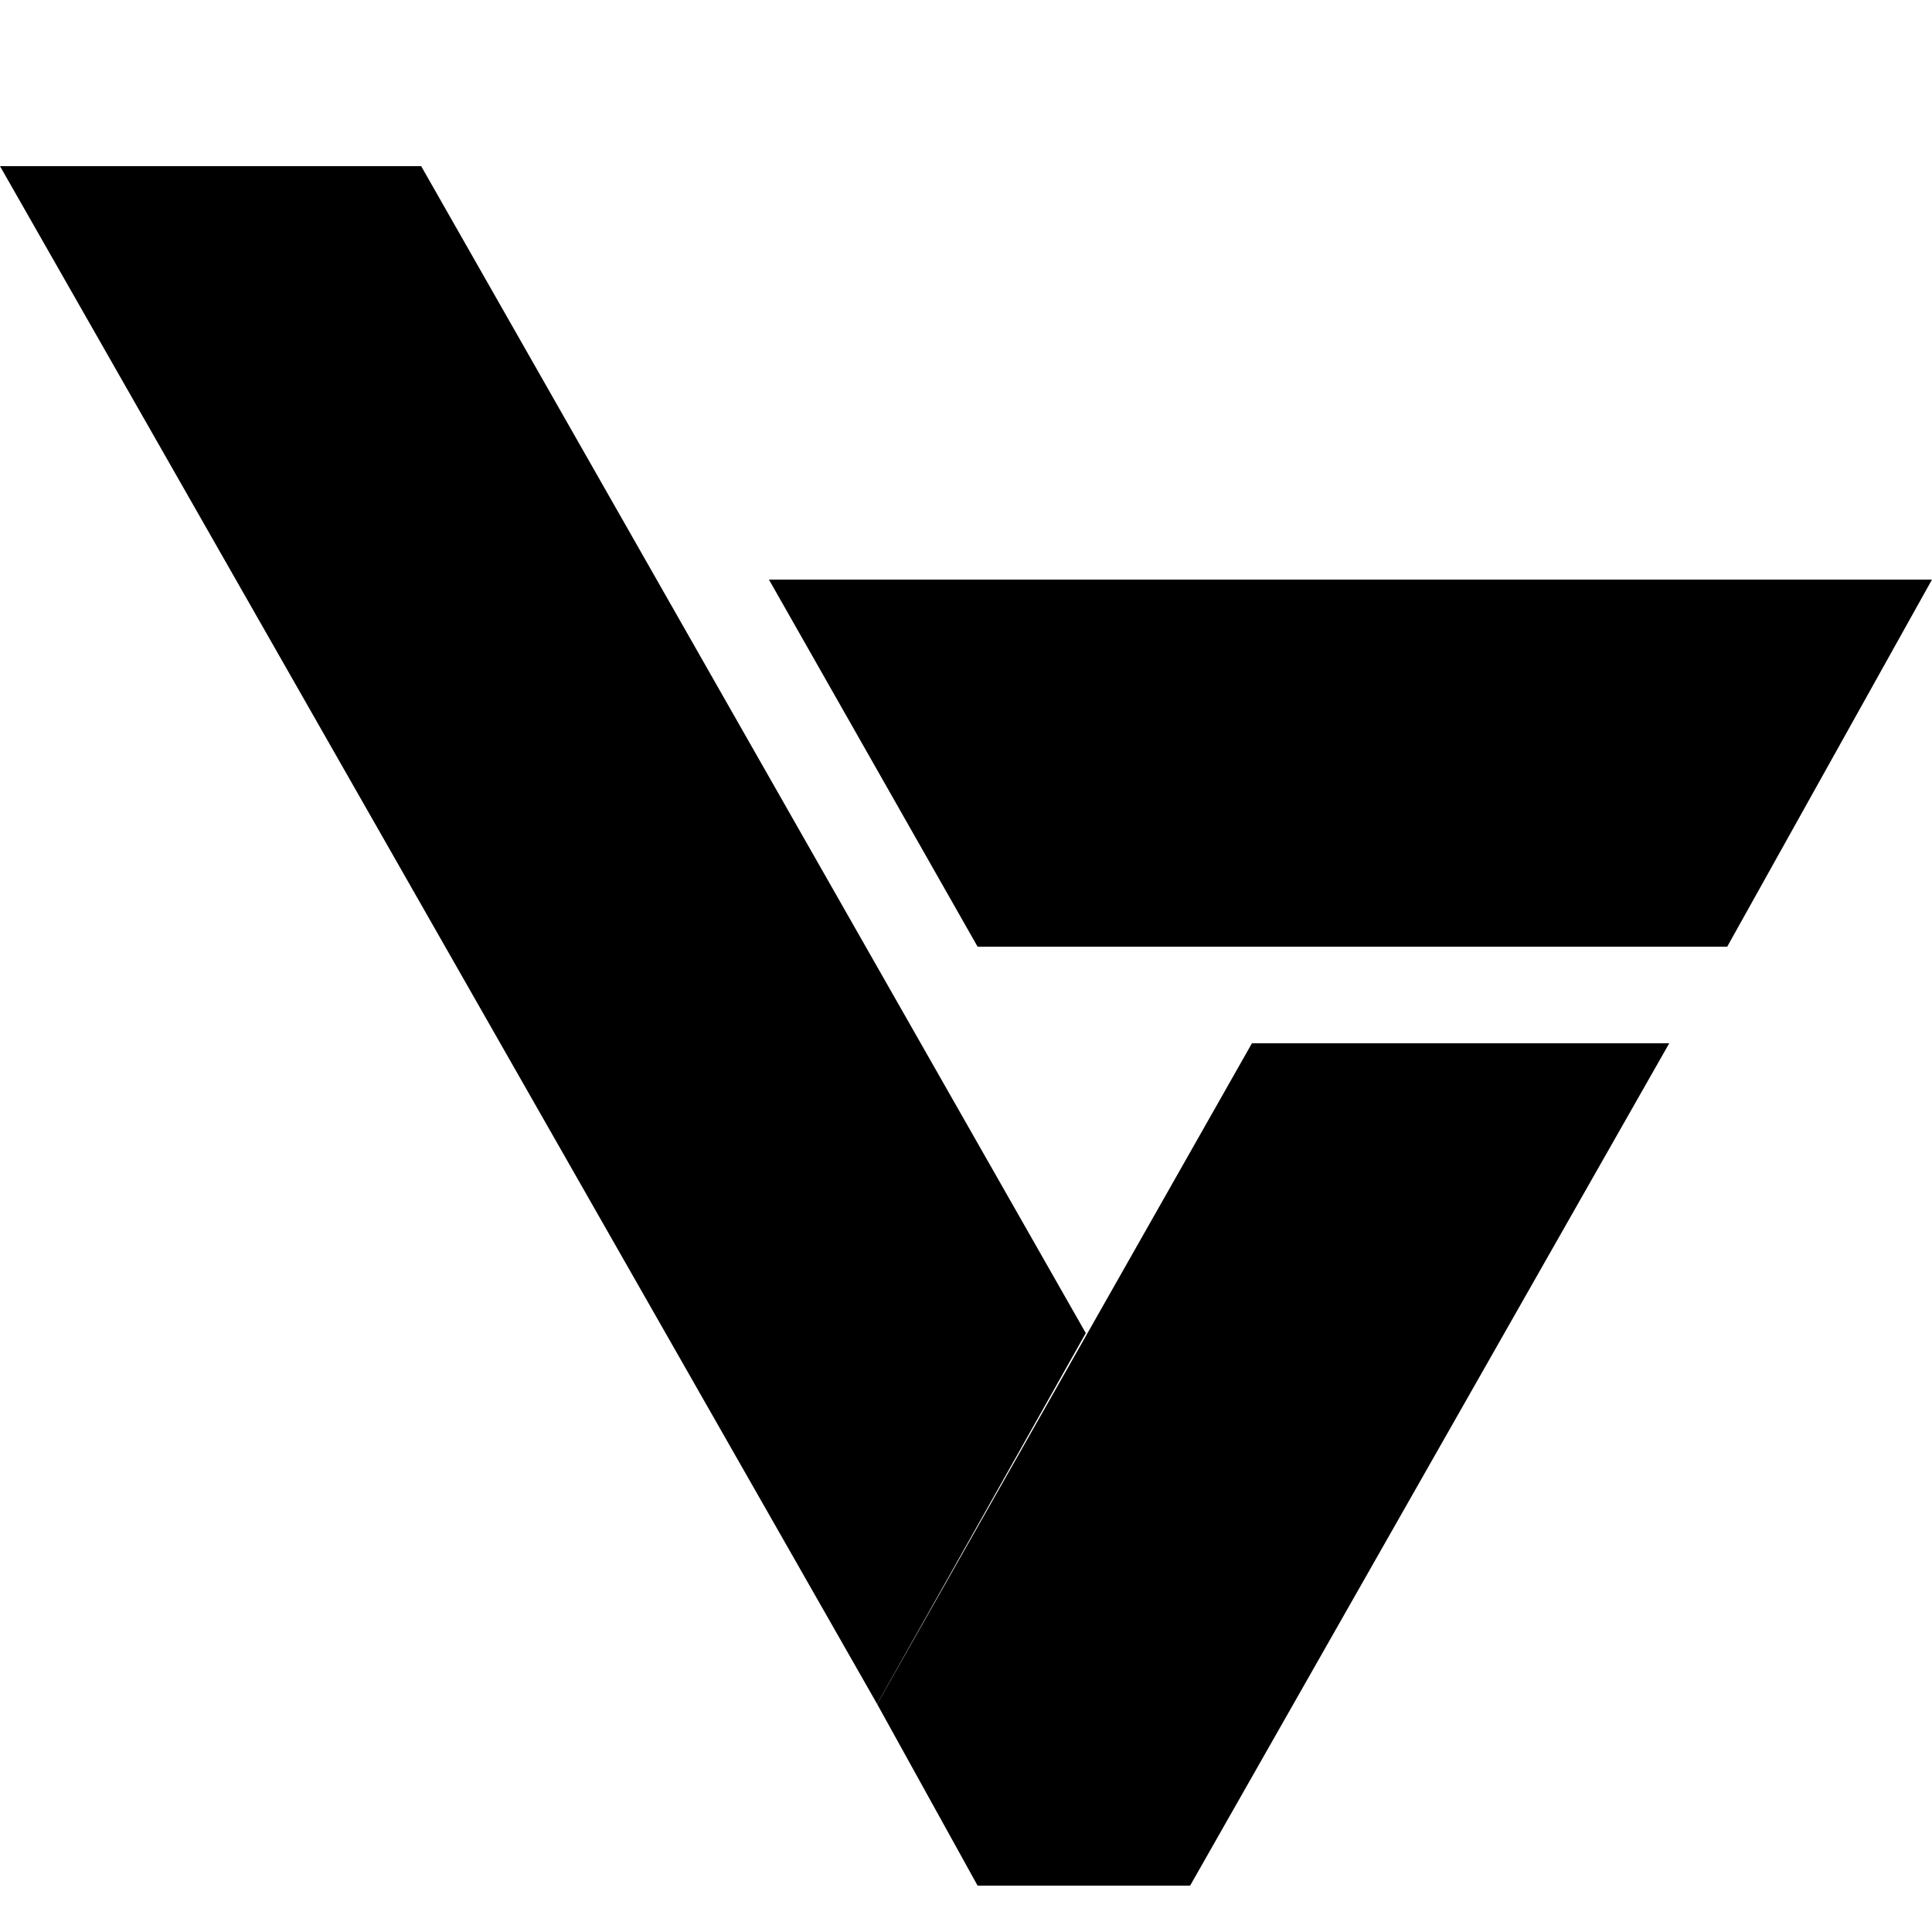
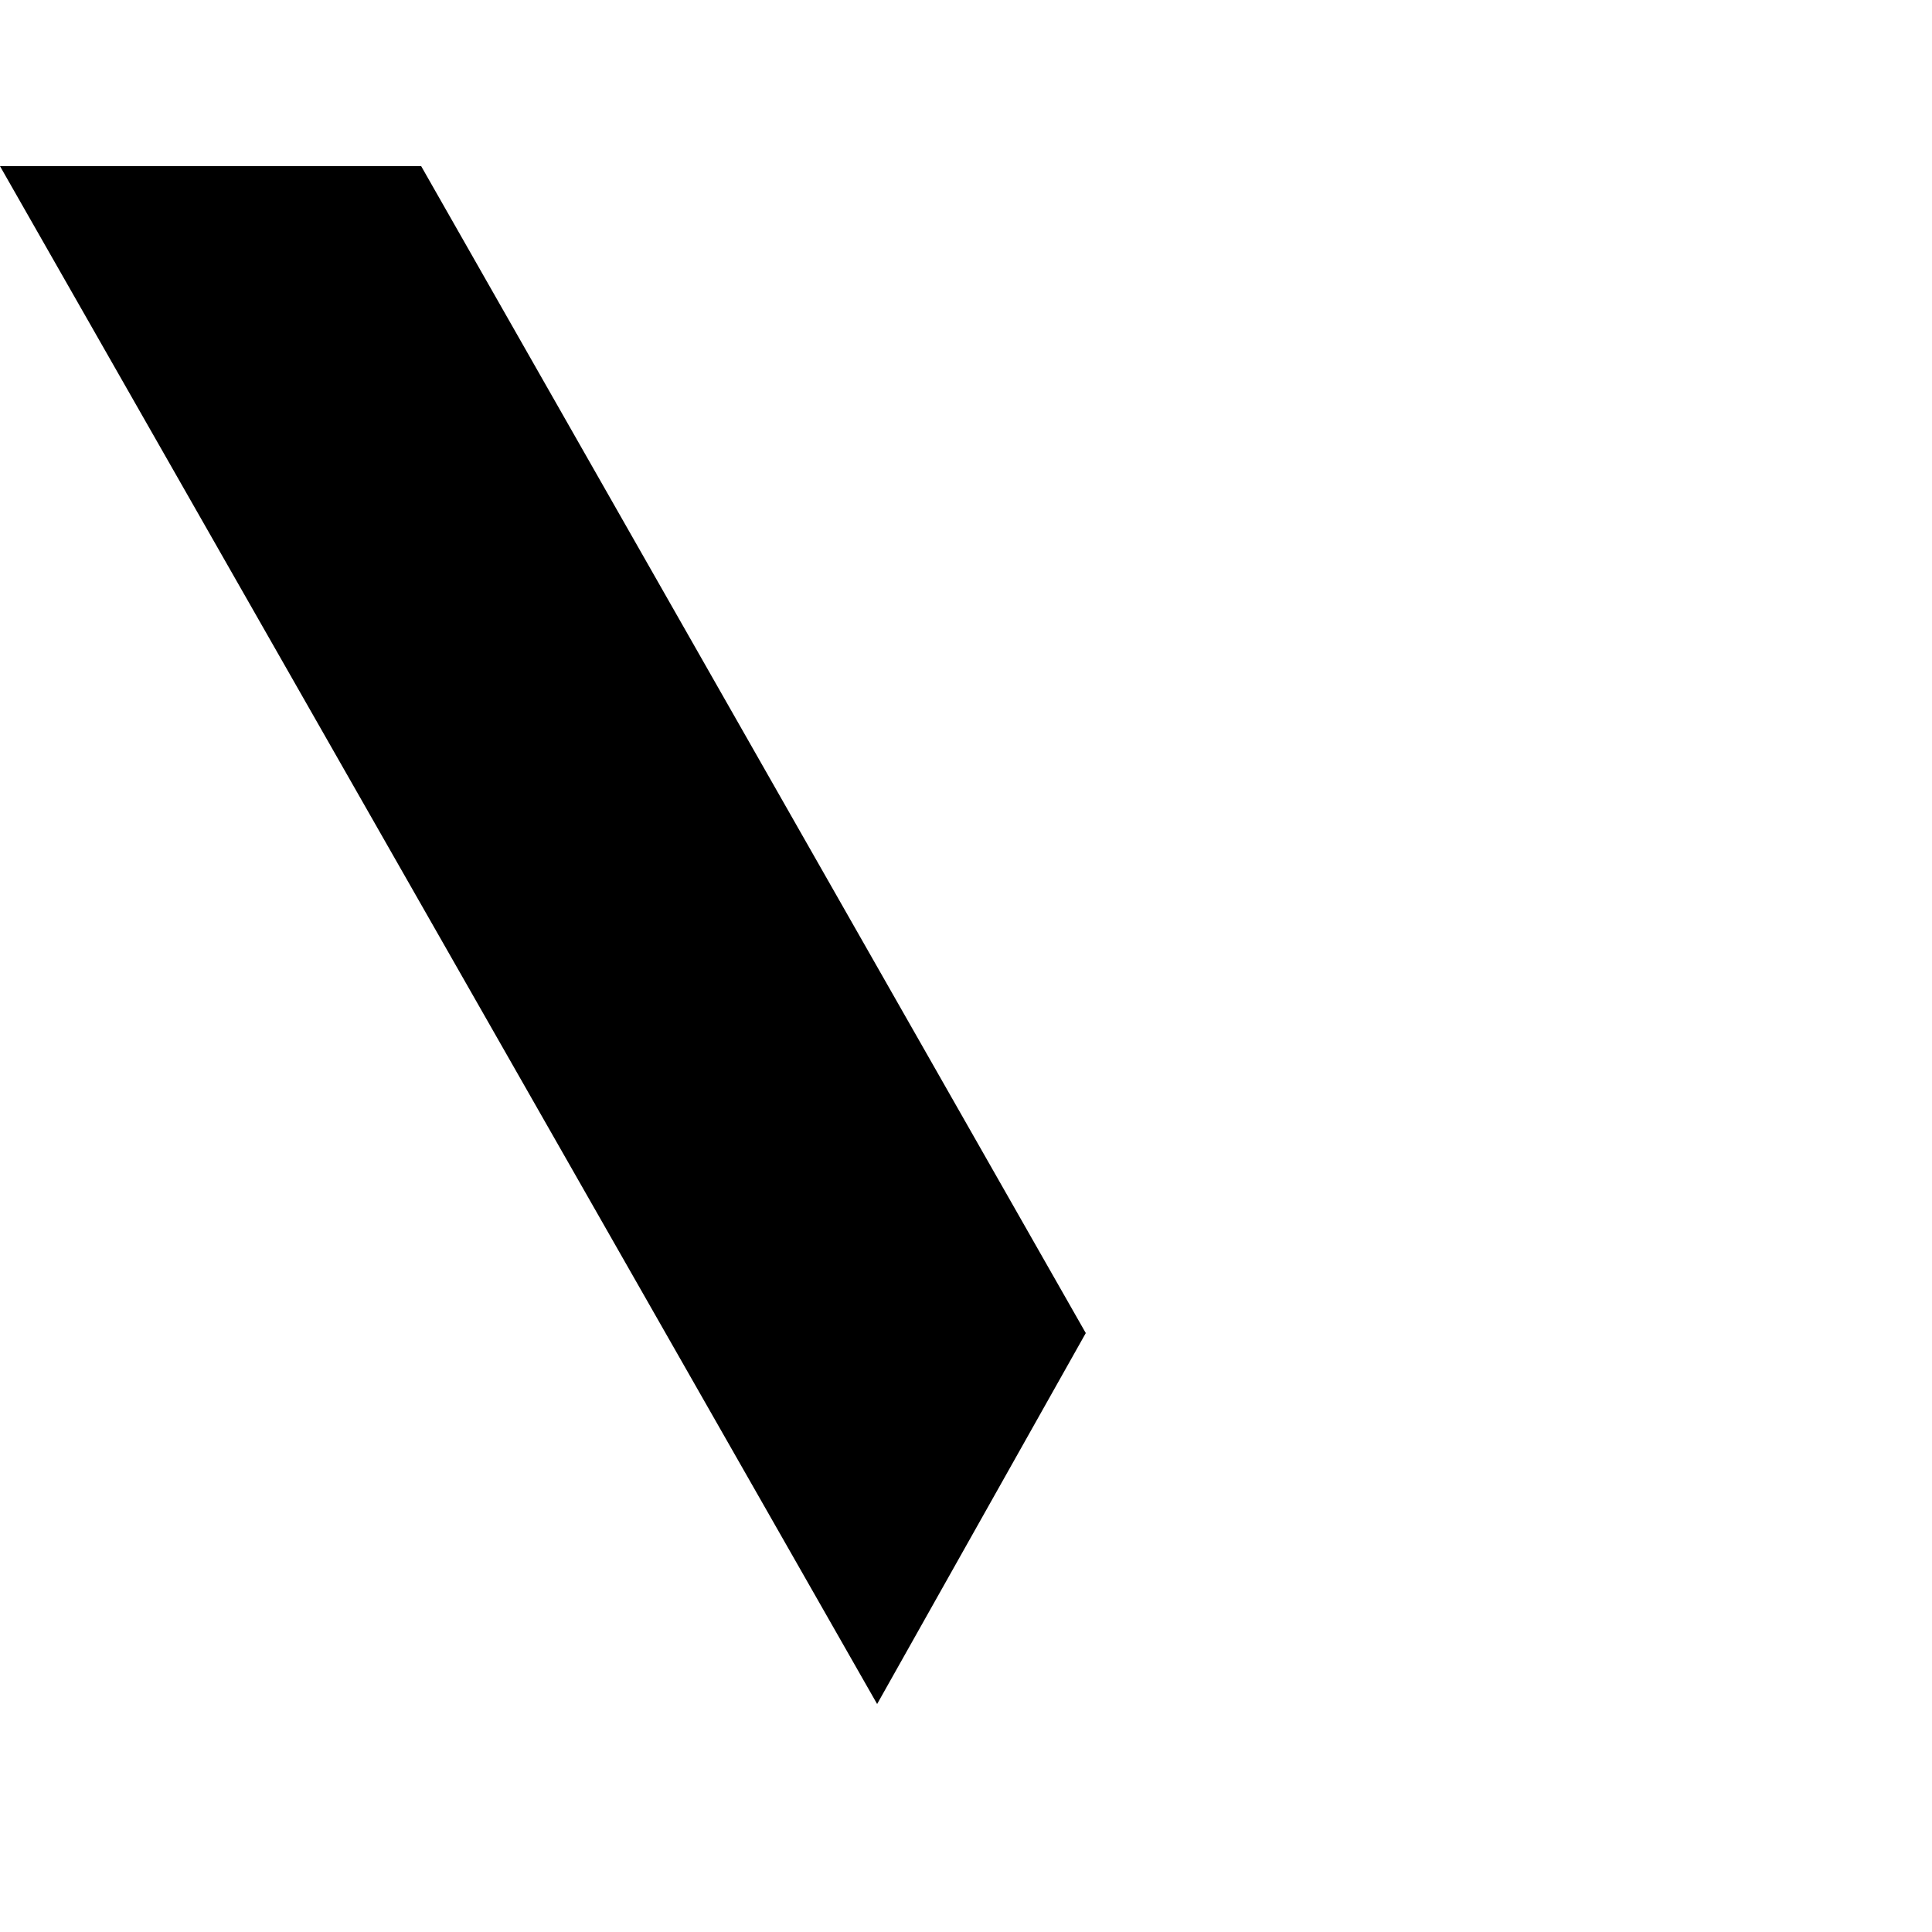
<svg xmlns="http://www.w3.org/2000/svg" version="1.1" x="0px" y="0px" viewBox="0 0 50 50" style="enable-background:new 0 0 50 50;" xml:space="preserve">
  <g id="bg">
</g>
  <g id="abovethefold">
</g>
  <g id="paper">
</g>
  <g id="footer">
    <g>
-       <polygon points="50,15 19.9,15 25.3,24.5 44.7,24.5   " />
-       <polygon points="32.4,27 22.7,44.1 25.3,48.8 30.8,48.8 43.2,27   " />
      <polygon points="10.9,4.3 0,4.3 22.7,44.1 28.1,34.5   " />
    </g>
  </g>
</svg>